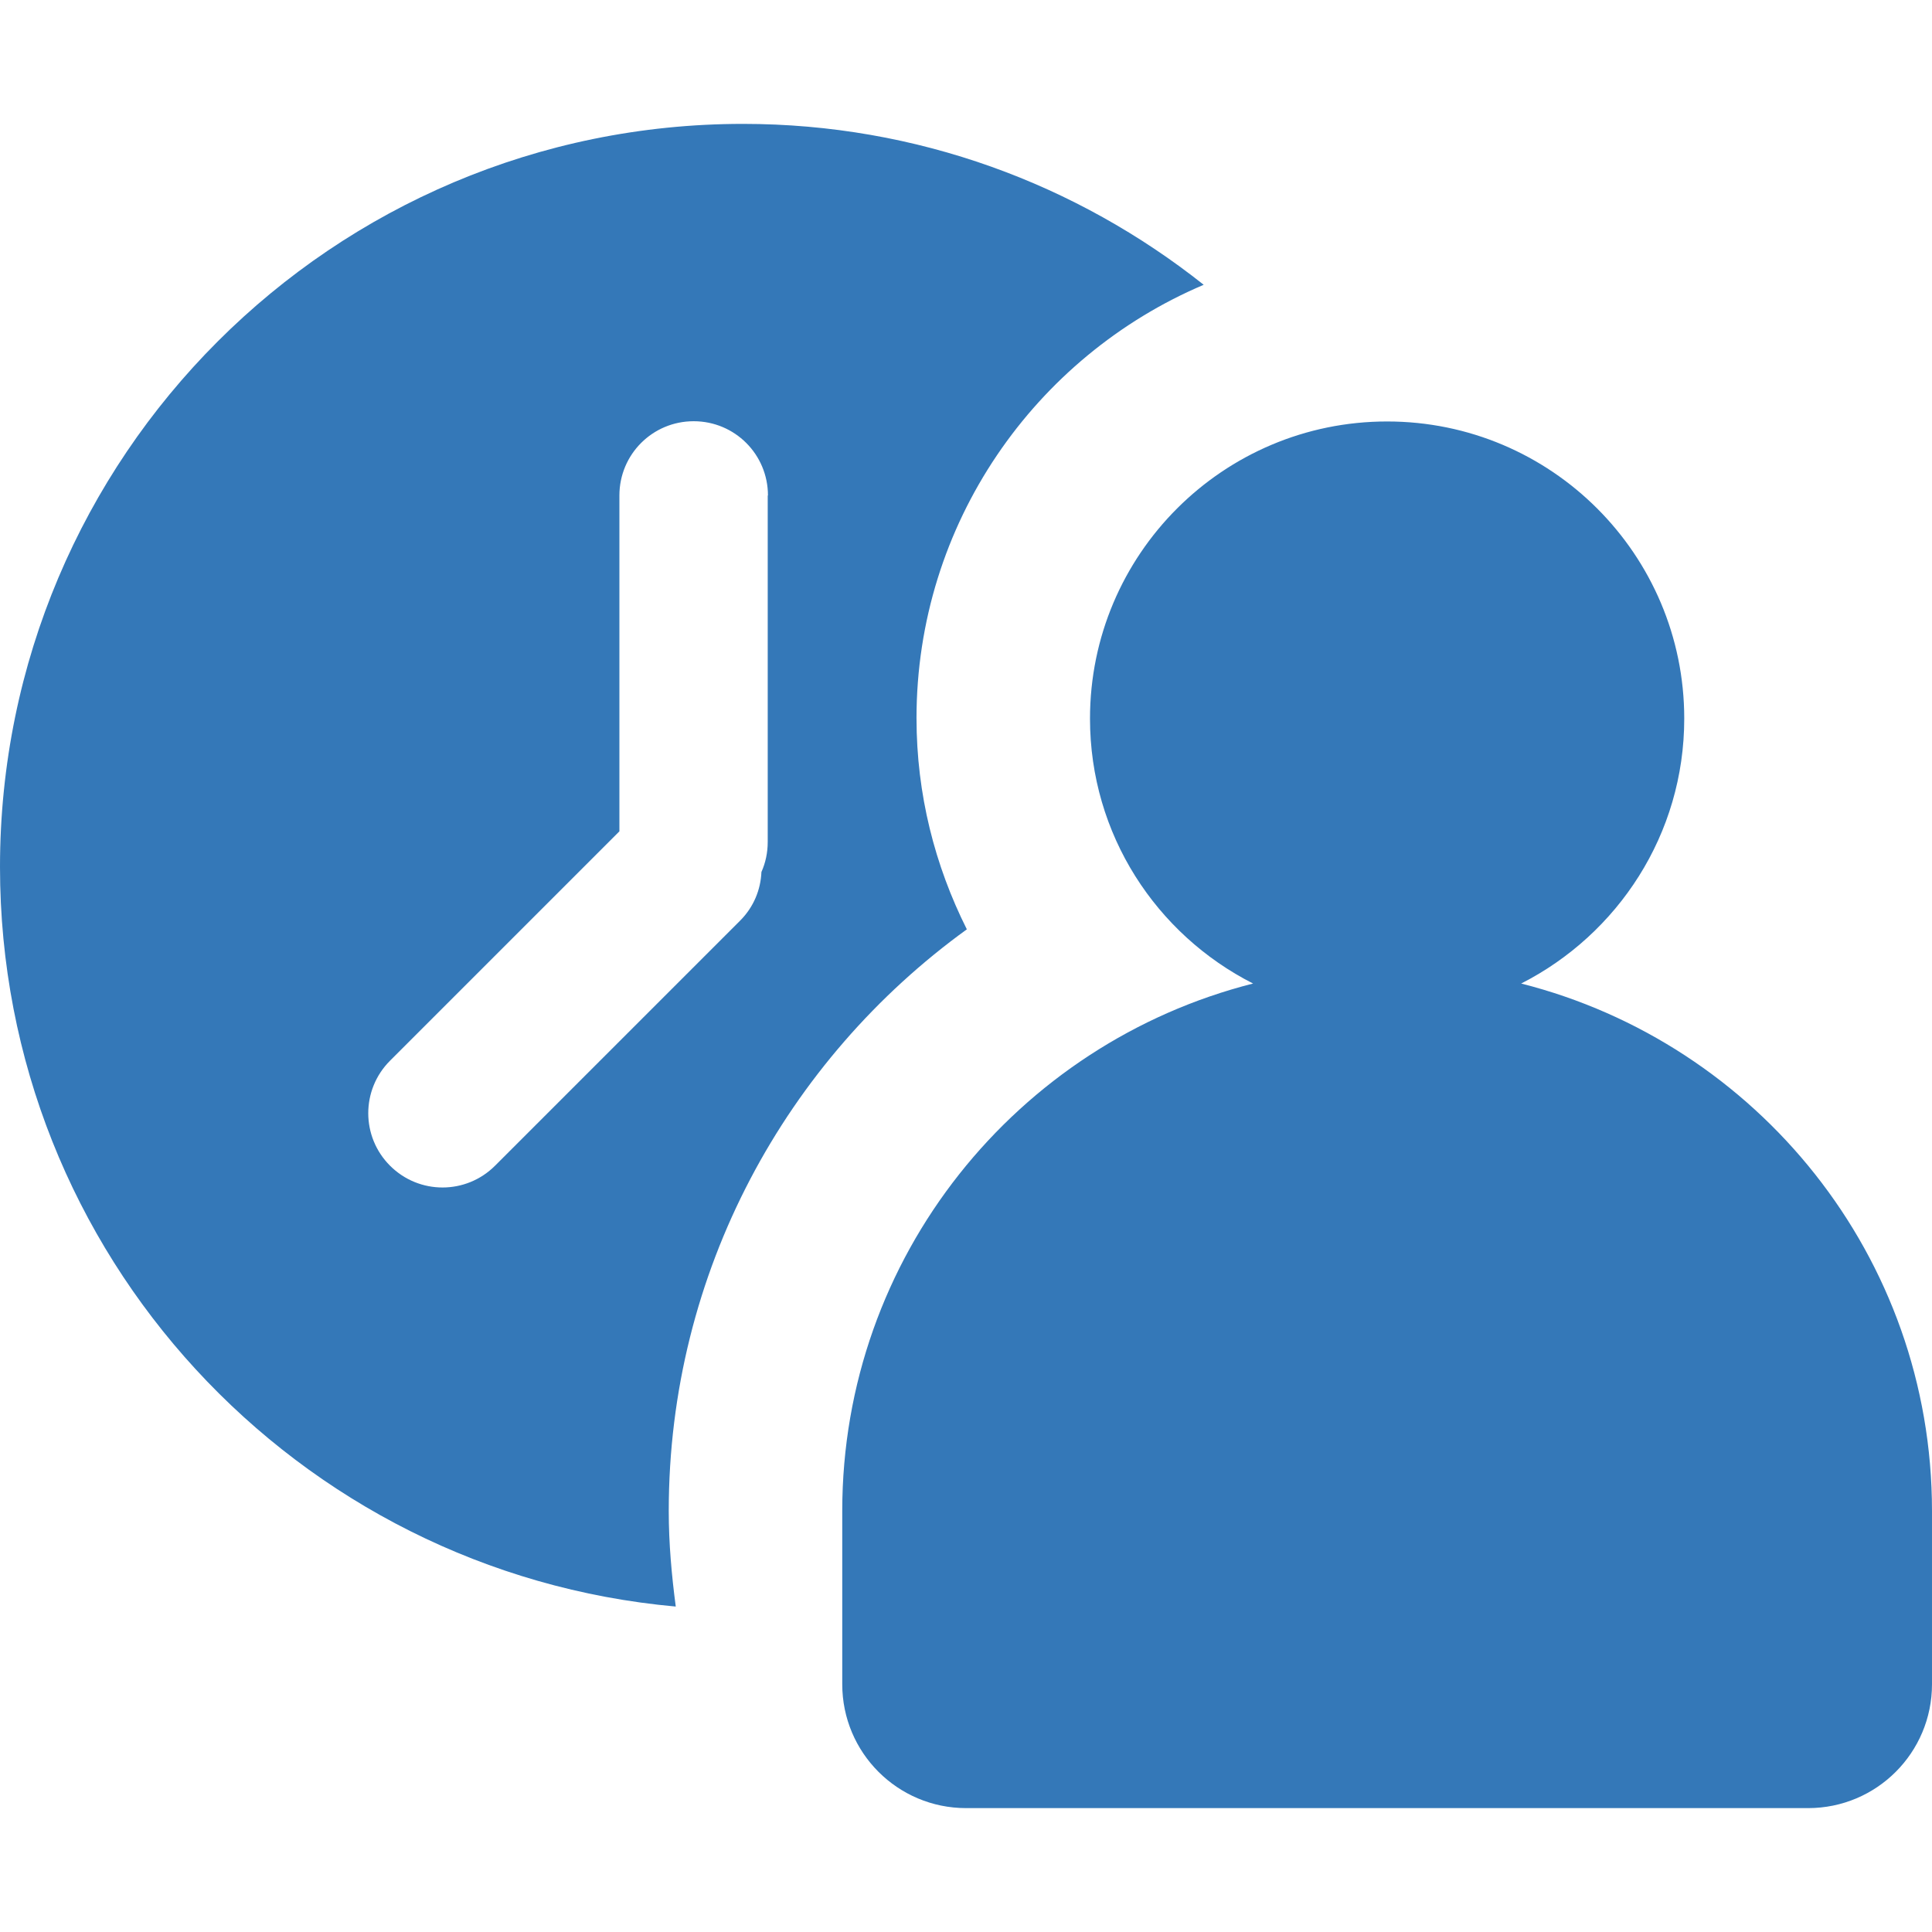
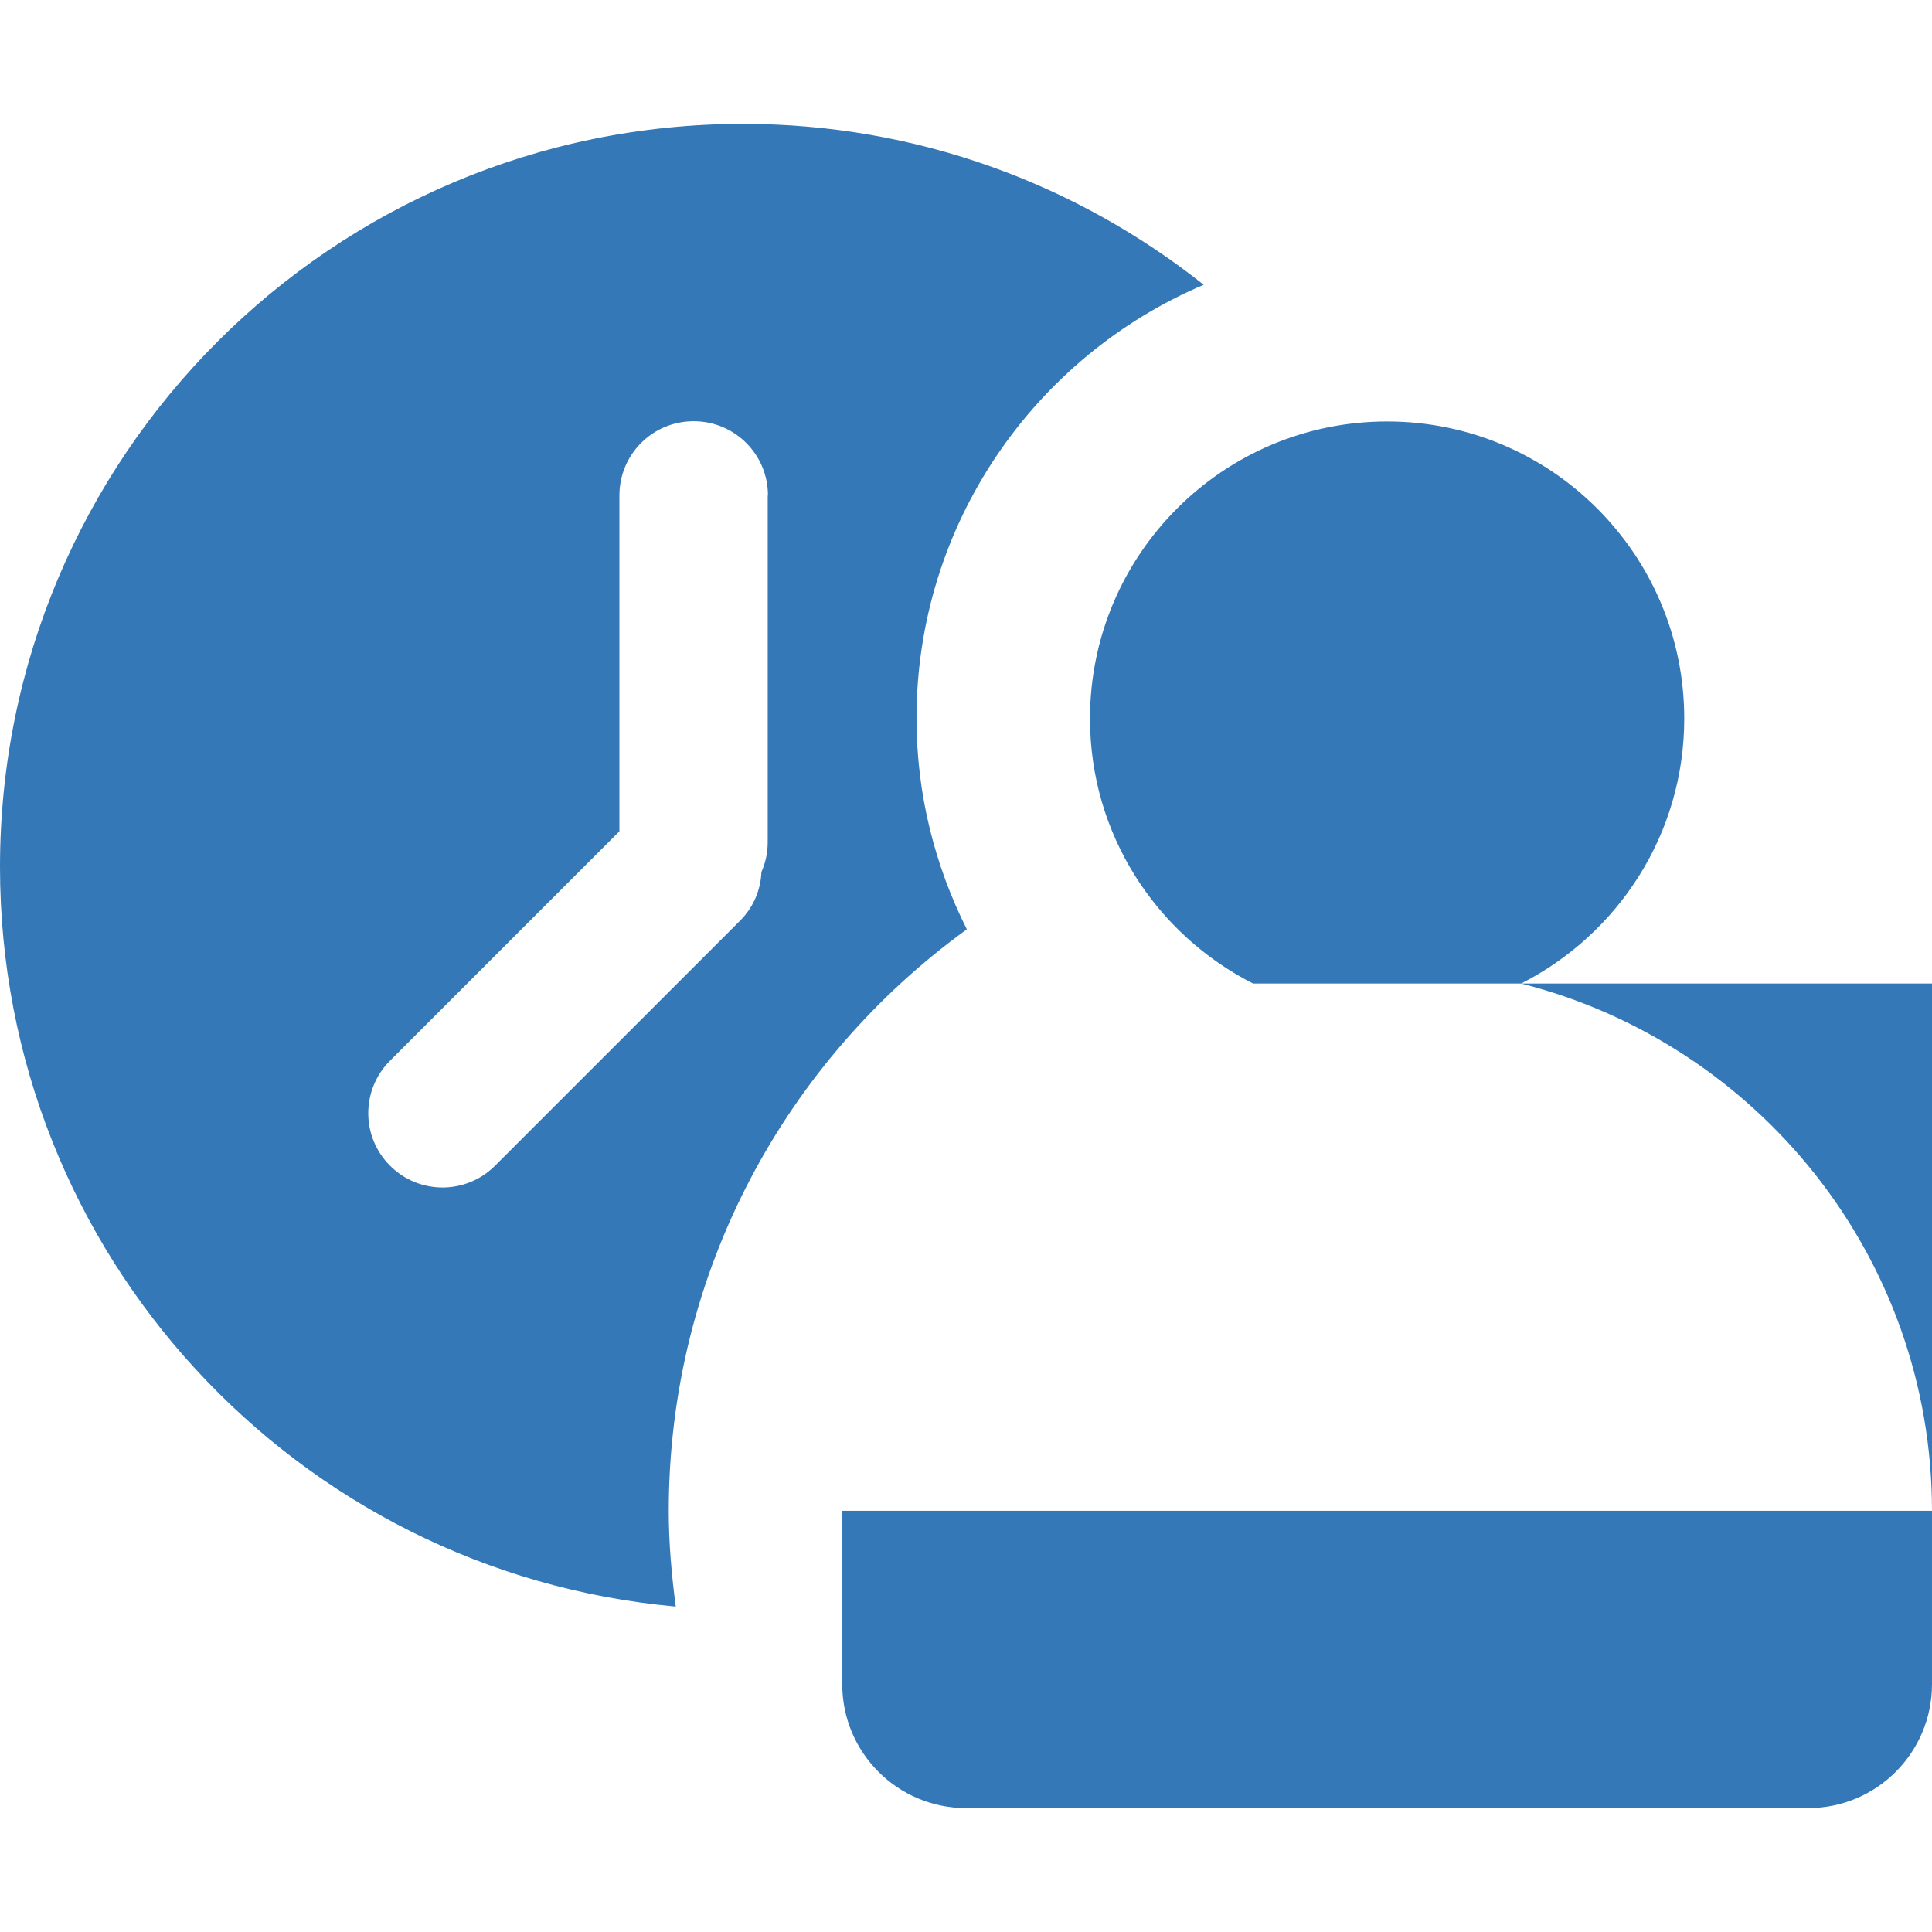
<svg xmlns="http://www.w3.org/2000/svg" preserveAspectRatio="xMidYMid meet" data-bbox="132.053 192.659 935.749 815.741" viewBox="132.053 192.659 935.749 815.741" height="1600" width="1600" data-type="color" role="presentation" aria-hidden="true" aria-label="">
  <g>
-     <path fill="#3478b8" d="M1007.8 1008.4H599.99c-33.164 0-60-26.836-60-60v-84.023h527.81V948.4c0 33.164-26.836 60-60 60zM738.97 609.02c-46.875-23.789-78.984-72.188-78.984-128.32 0-79.453 64.453-143.91 143.91-143.91s143.91 64.453 143.91 143.91c0 56.133-32.227 104.53-78.984 128.32 114.26 28.945 198.98 132.19 198.98 255.47h-527.81c0-123.28 84.727-226.52 198.98-255.47zM575.96 480.58c0 36.797 8.906 71.367 24.375 102.19-87.305 63.164-144.38 165.7-144.38 281.72 0 15.703 1.406 31.172 3.398 46.289-183.52-16.523-327.3-170.39-327.3-358.24 0-198.75 161.13-359.88 359.88-359.88 84.375 0 161.84 29.297 223.12 77.93-81.68 34.688-139.1 115.66-139.1 210zm-71.953-107.93c0-19.922-16.055-35.977-35.977-35.977s-35.977 16.055-35.977 35.977v162.66L320.963 646.4c-14.062 14.062-14.062 36.797 0 50.859s36.797 14.062 50.859 0l118.71-118.71c6.563-6.563 9.96-15 10.312-23.555 1.992-4.453 3.047-9.375 3.047-14.531v-167.81z" data-color="1" />
+     <path fill="#3478b8" d="M1007.8 1008.4H599.99c-33.164 0-60-26.836-60-60v-84.023h527.81V948.4c0 33.164-26.836 60-60 60zM738.97 609.02c-46.875-23.789-78.984-72.188-78.984-128.32 0-79.453 64.453-143.91 143.91-143.91s143.91 64.453 143.91 143.91c0 56.133-32.227 104.53-78.984 128.32 114.26 28.945 198.98 132.19 198.98 255.47c0-123.28 84.727-226.52 198.98-255.47zM575.96 480.58c0 36.797 8.906 71.367 24.375 102.19-87.305 63.164-144.38 165.7-144.38 281.72 0 15.703 1.406 31.172 3.398 46.289-183.52-16.523-327.3-170.39-327.3-358.24 0-198.75 161.13-359.88 359.88-359.88 84.375 0 161.84 29.297 223.12 77.93-81.68 34.688-139.1 115.66-139.1 210zm-71.953-107.93c0-19.922-16.055-35.977-35.977-35.977s-35.977 16.055-35.977 35.977v162.66L320.963 646.4c-14.062 14.062-14.062 36.797 0 50.859s36.797 14.062 50.859 0l118.71-118.71c6.563-6.563 9.96-15 10.312-23.555 1.992-4.453 3.047-9.375 3.047-14.531v-167.81z" data-color="1" />
  </g>
</svg>